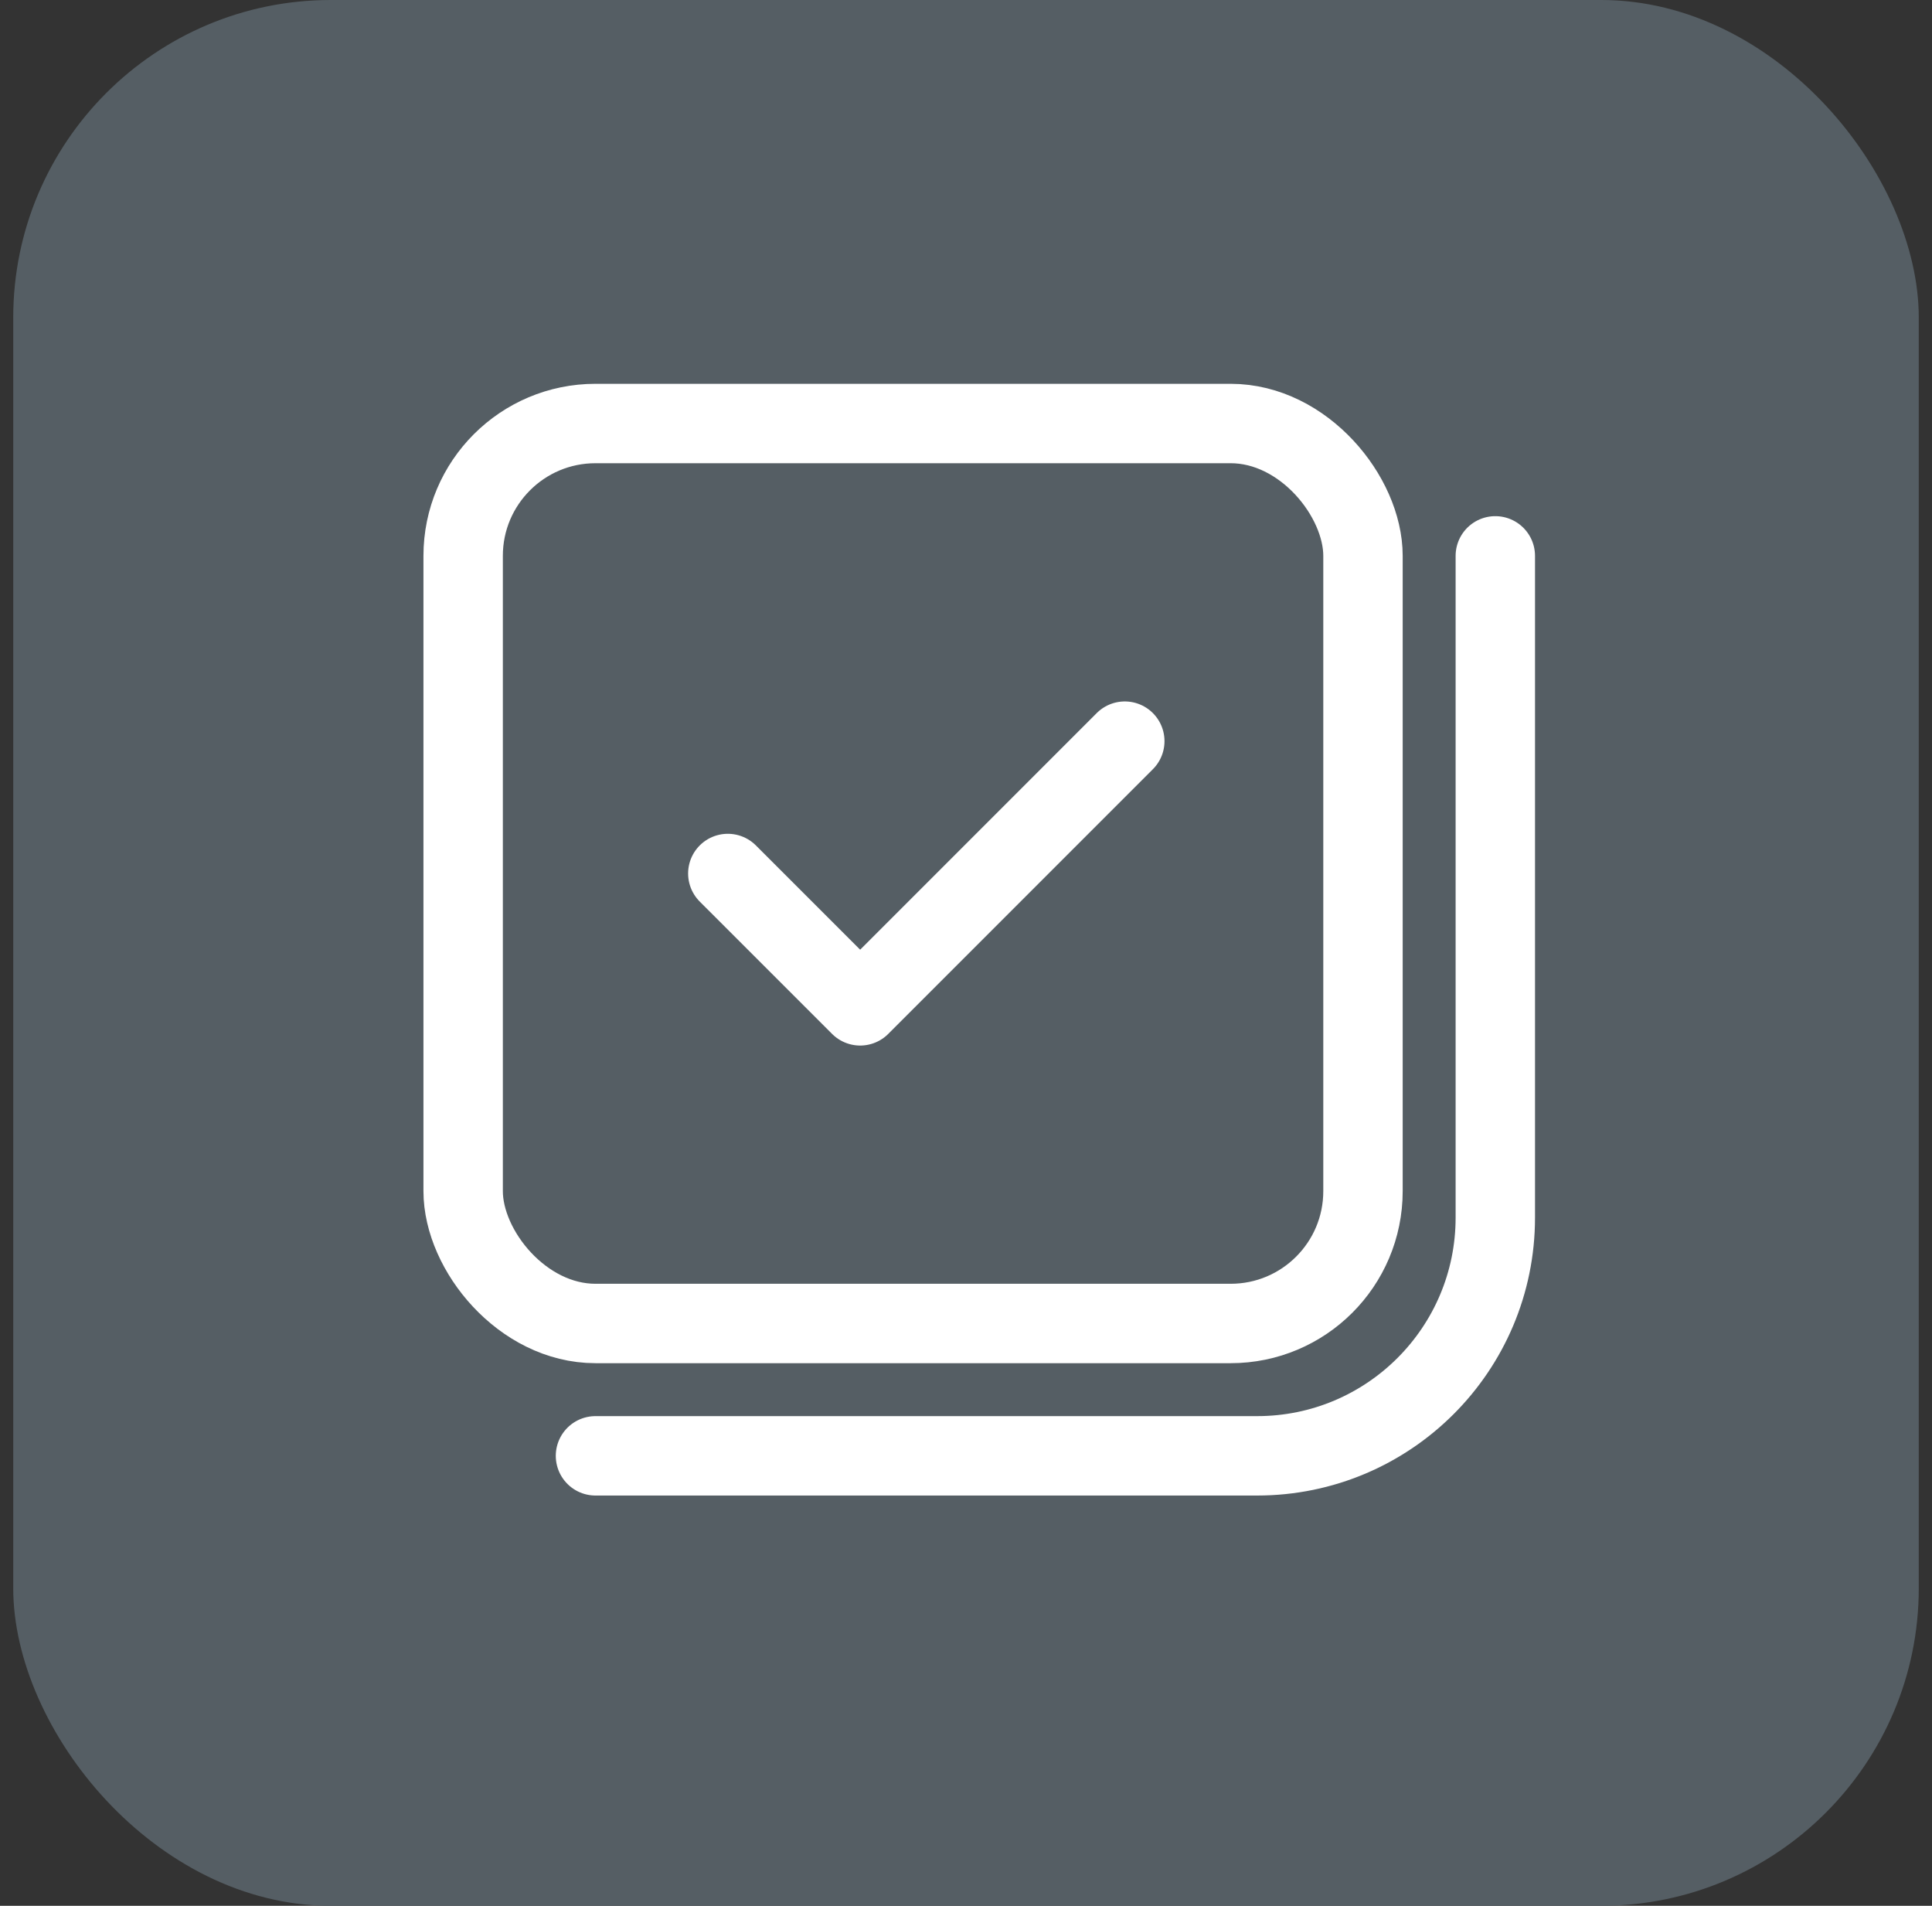
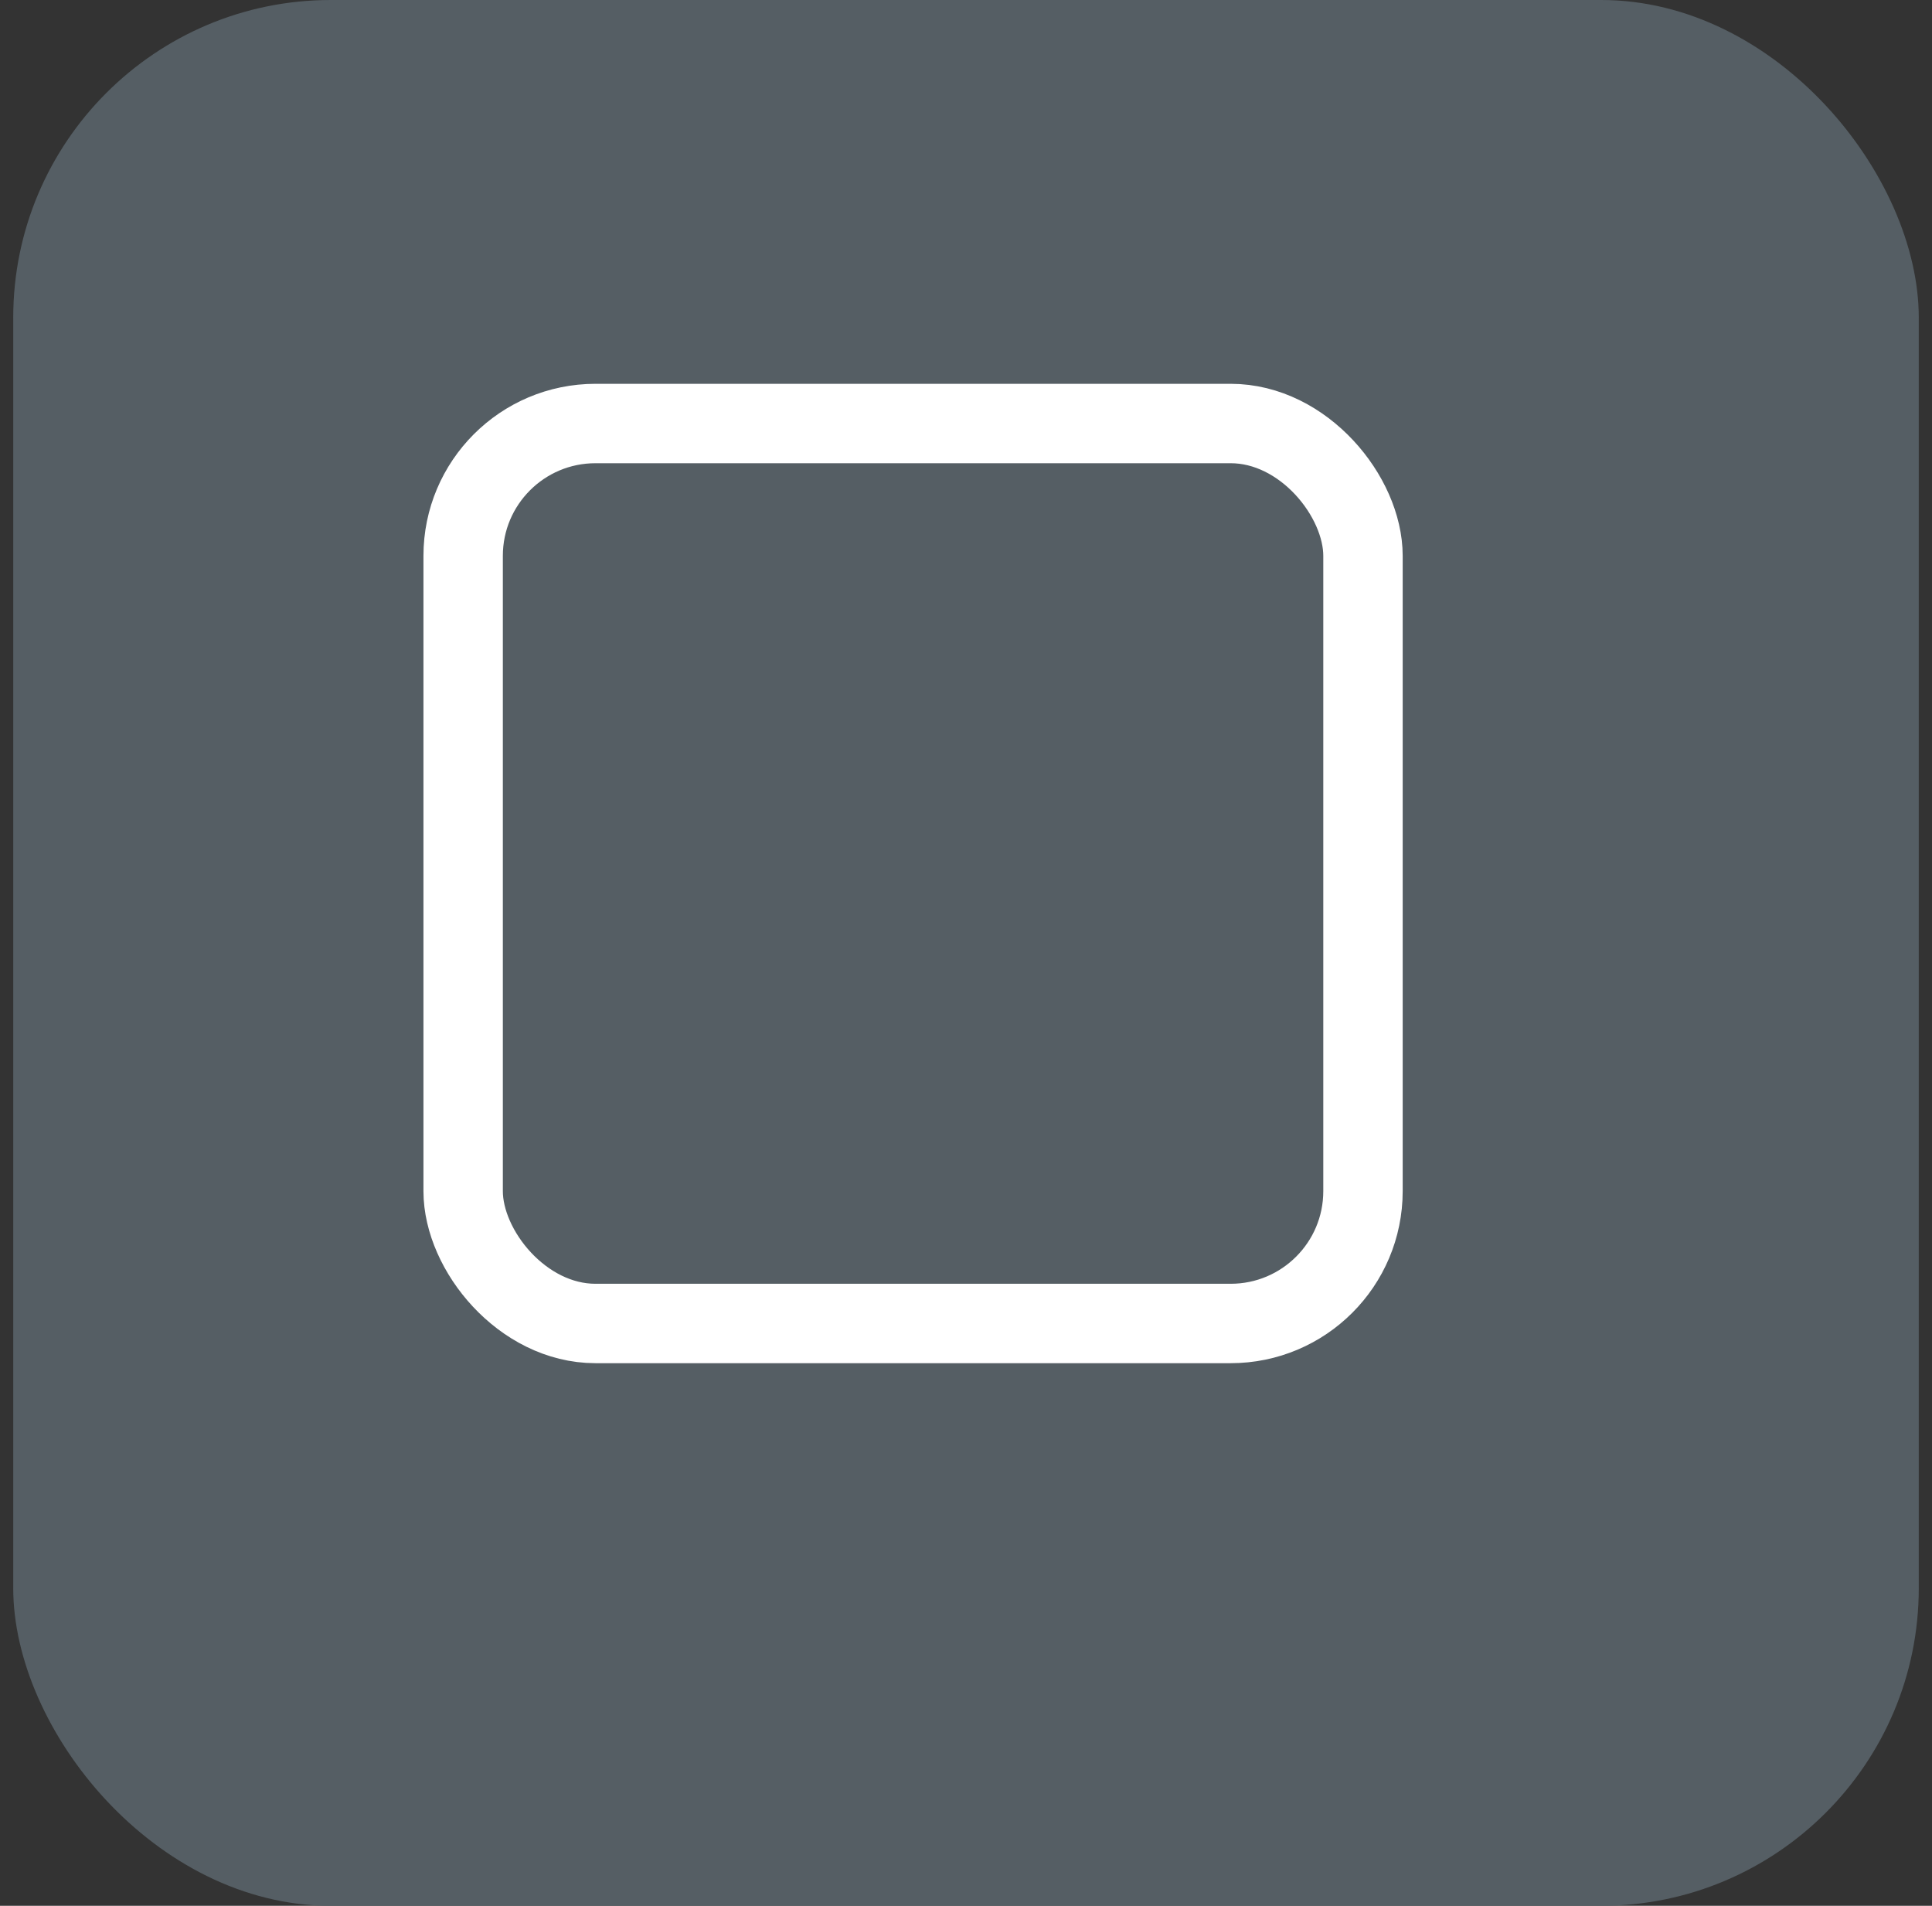
<svg xmlns="http://www.w3.org/2000/svg" width="73" height="72" viewBox="0 0 73 72" fill="none">
  <rect x="0" y="0" width="73" height="72" fill="#333333" stroke="none" />
  <rect x="0.5" width="72" height="72" rx="12" fill="#555E64" />
  <rect x="17.5" y="16" width="34" height="34" rx="5" stroke="white" stroke-width="3" />
-   <path d="M56.5 21V46C56.5 50.971 52.471 55 47.5 55H22.5" stroke="white" stroke-width="3" stroke-linecap="round" />
-   <path d="M27.5 33L32.501 38L42.5 28" stroke="white" stroke-width="3" stroke-linecap="round" stroke-linejoin="round" />
</svg>